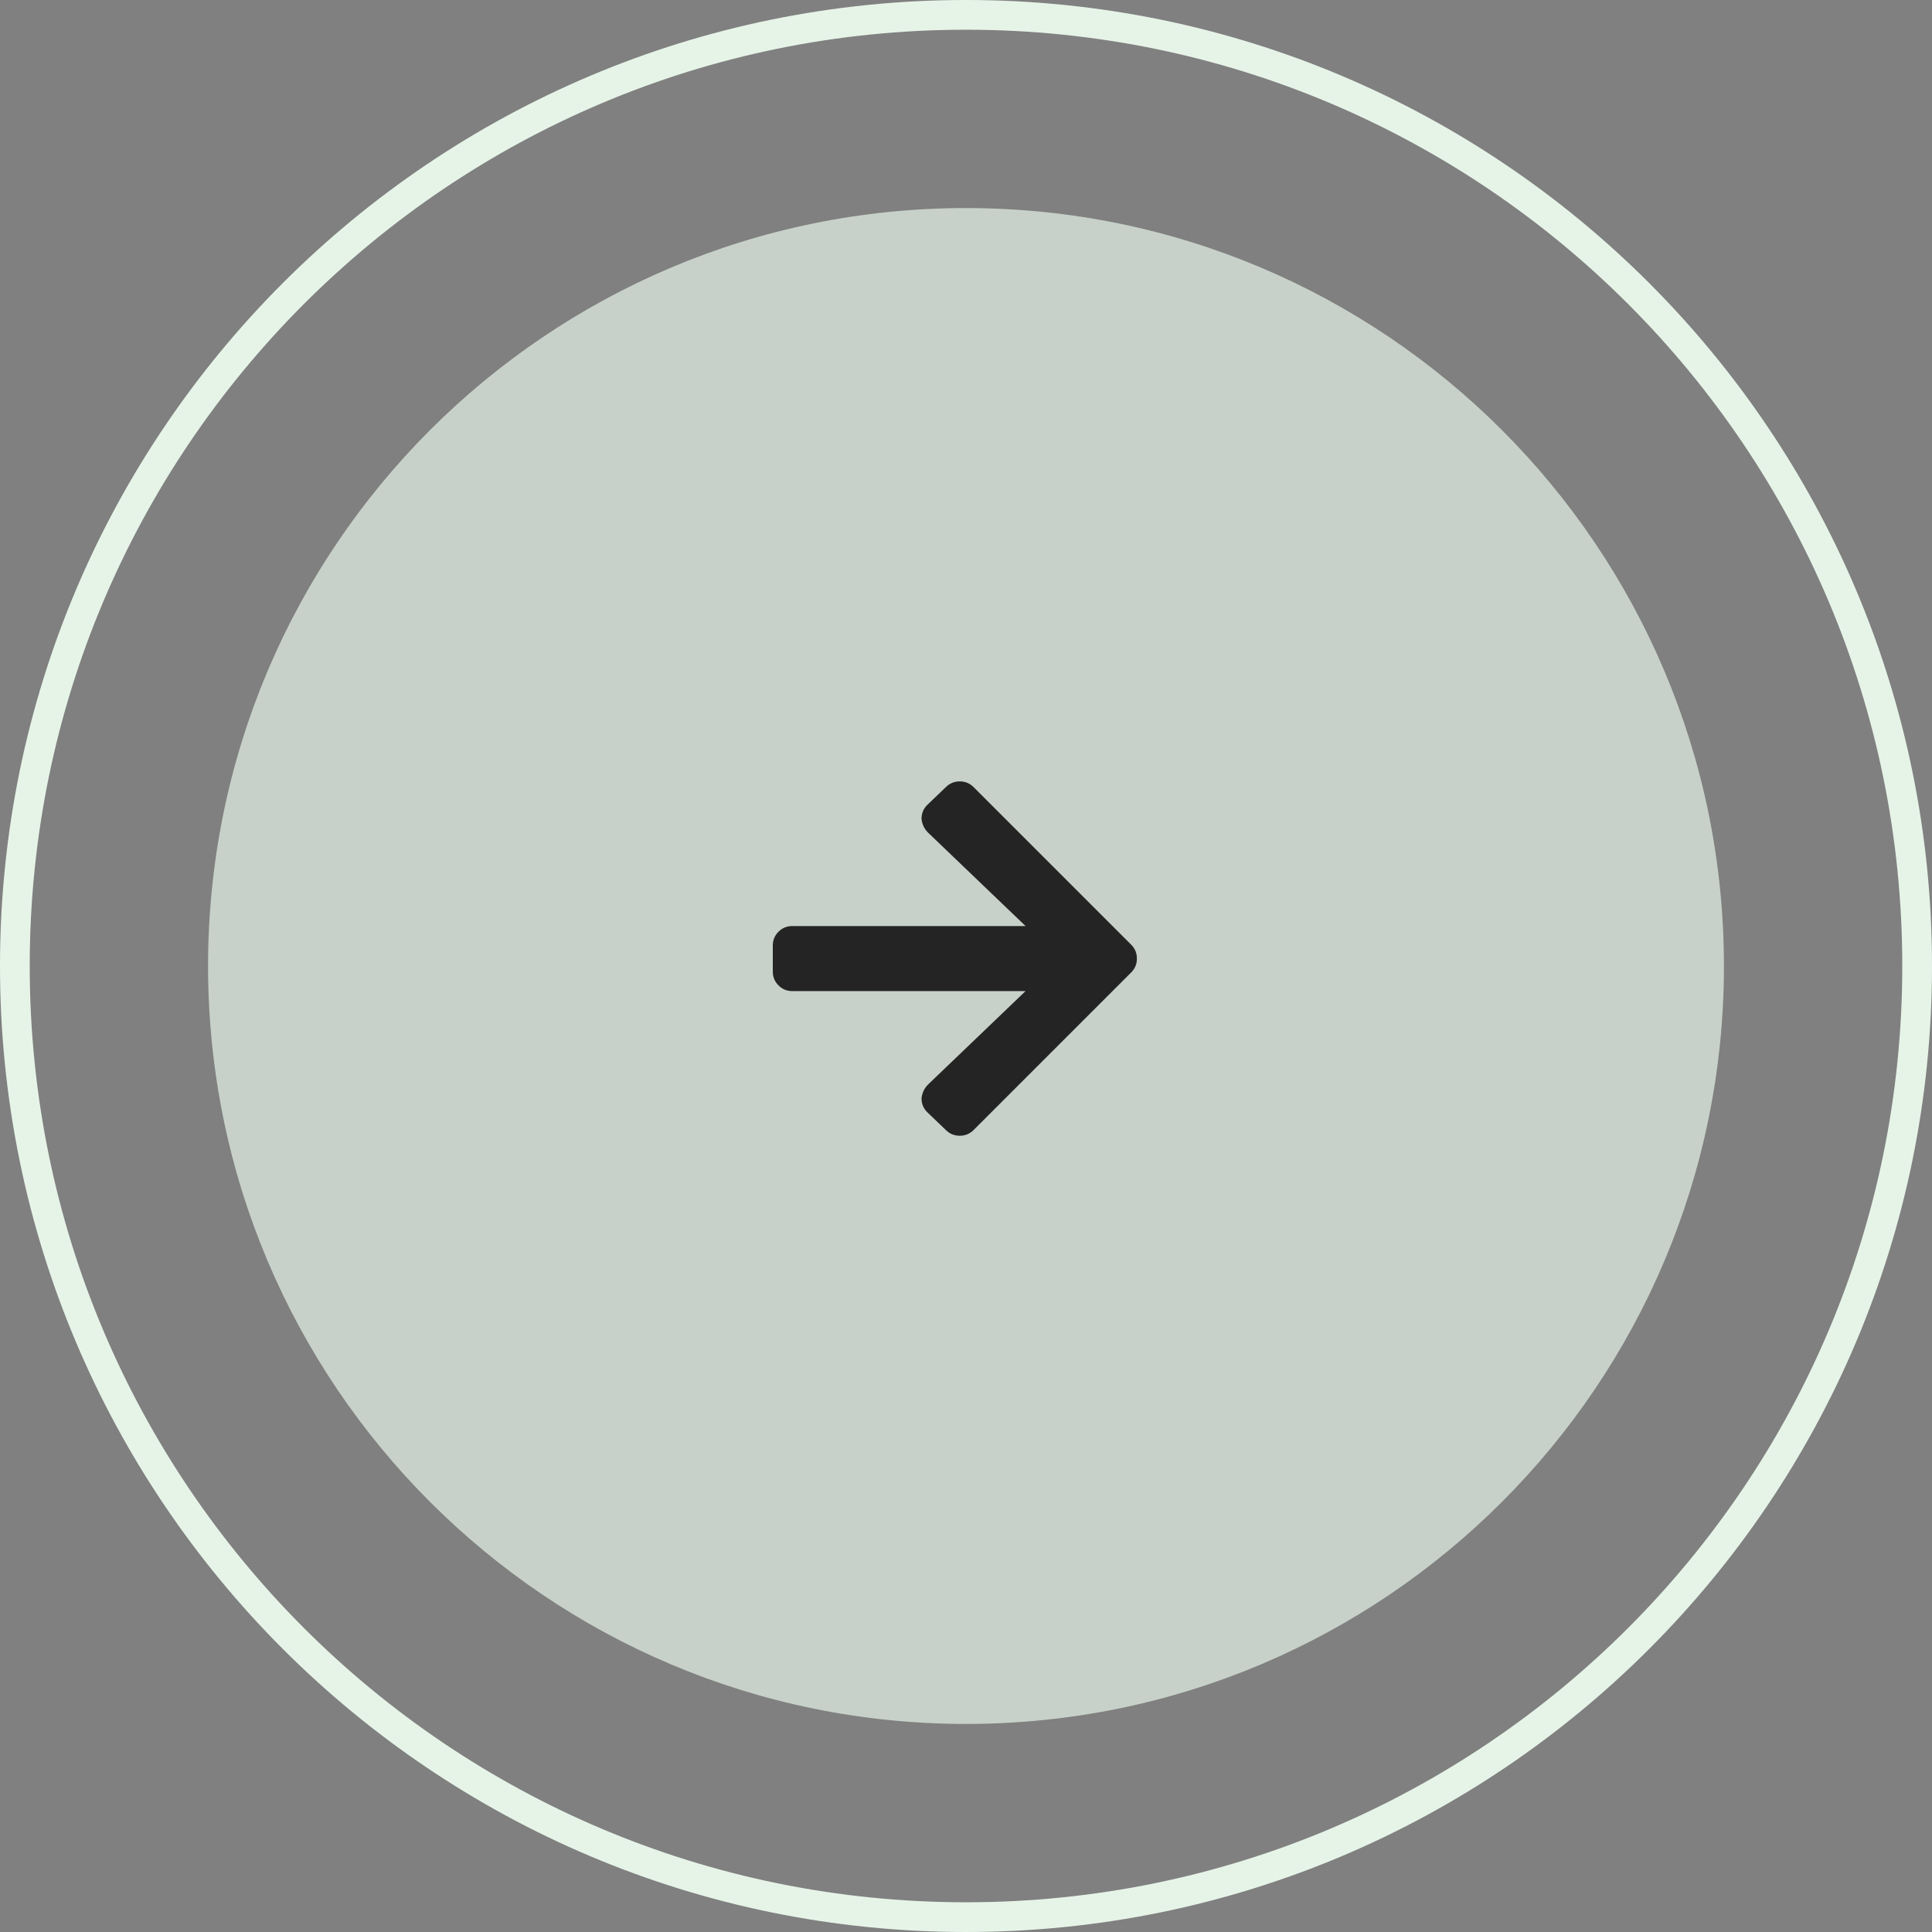
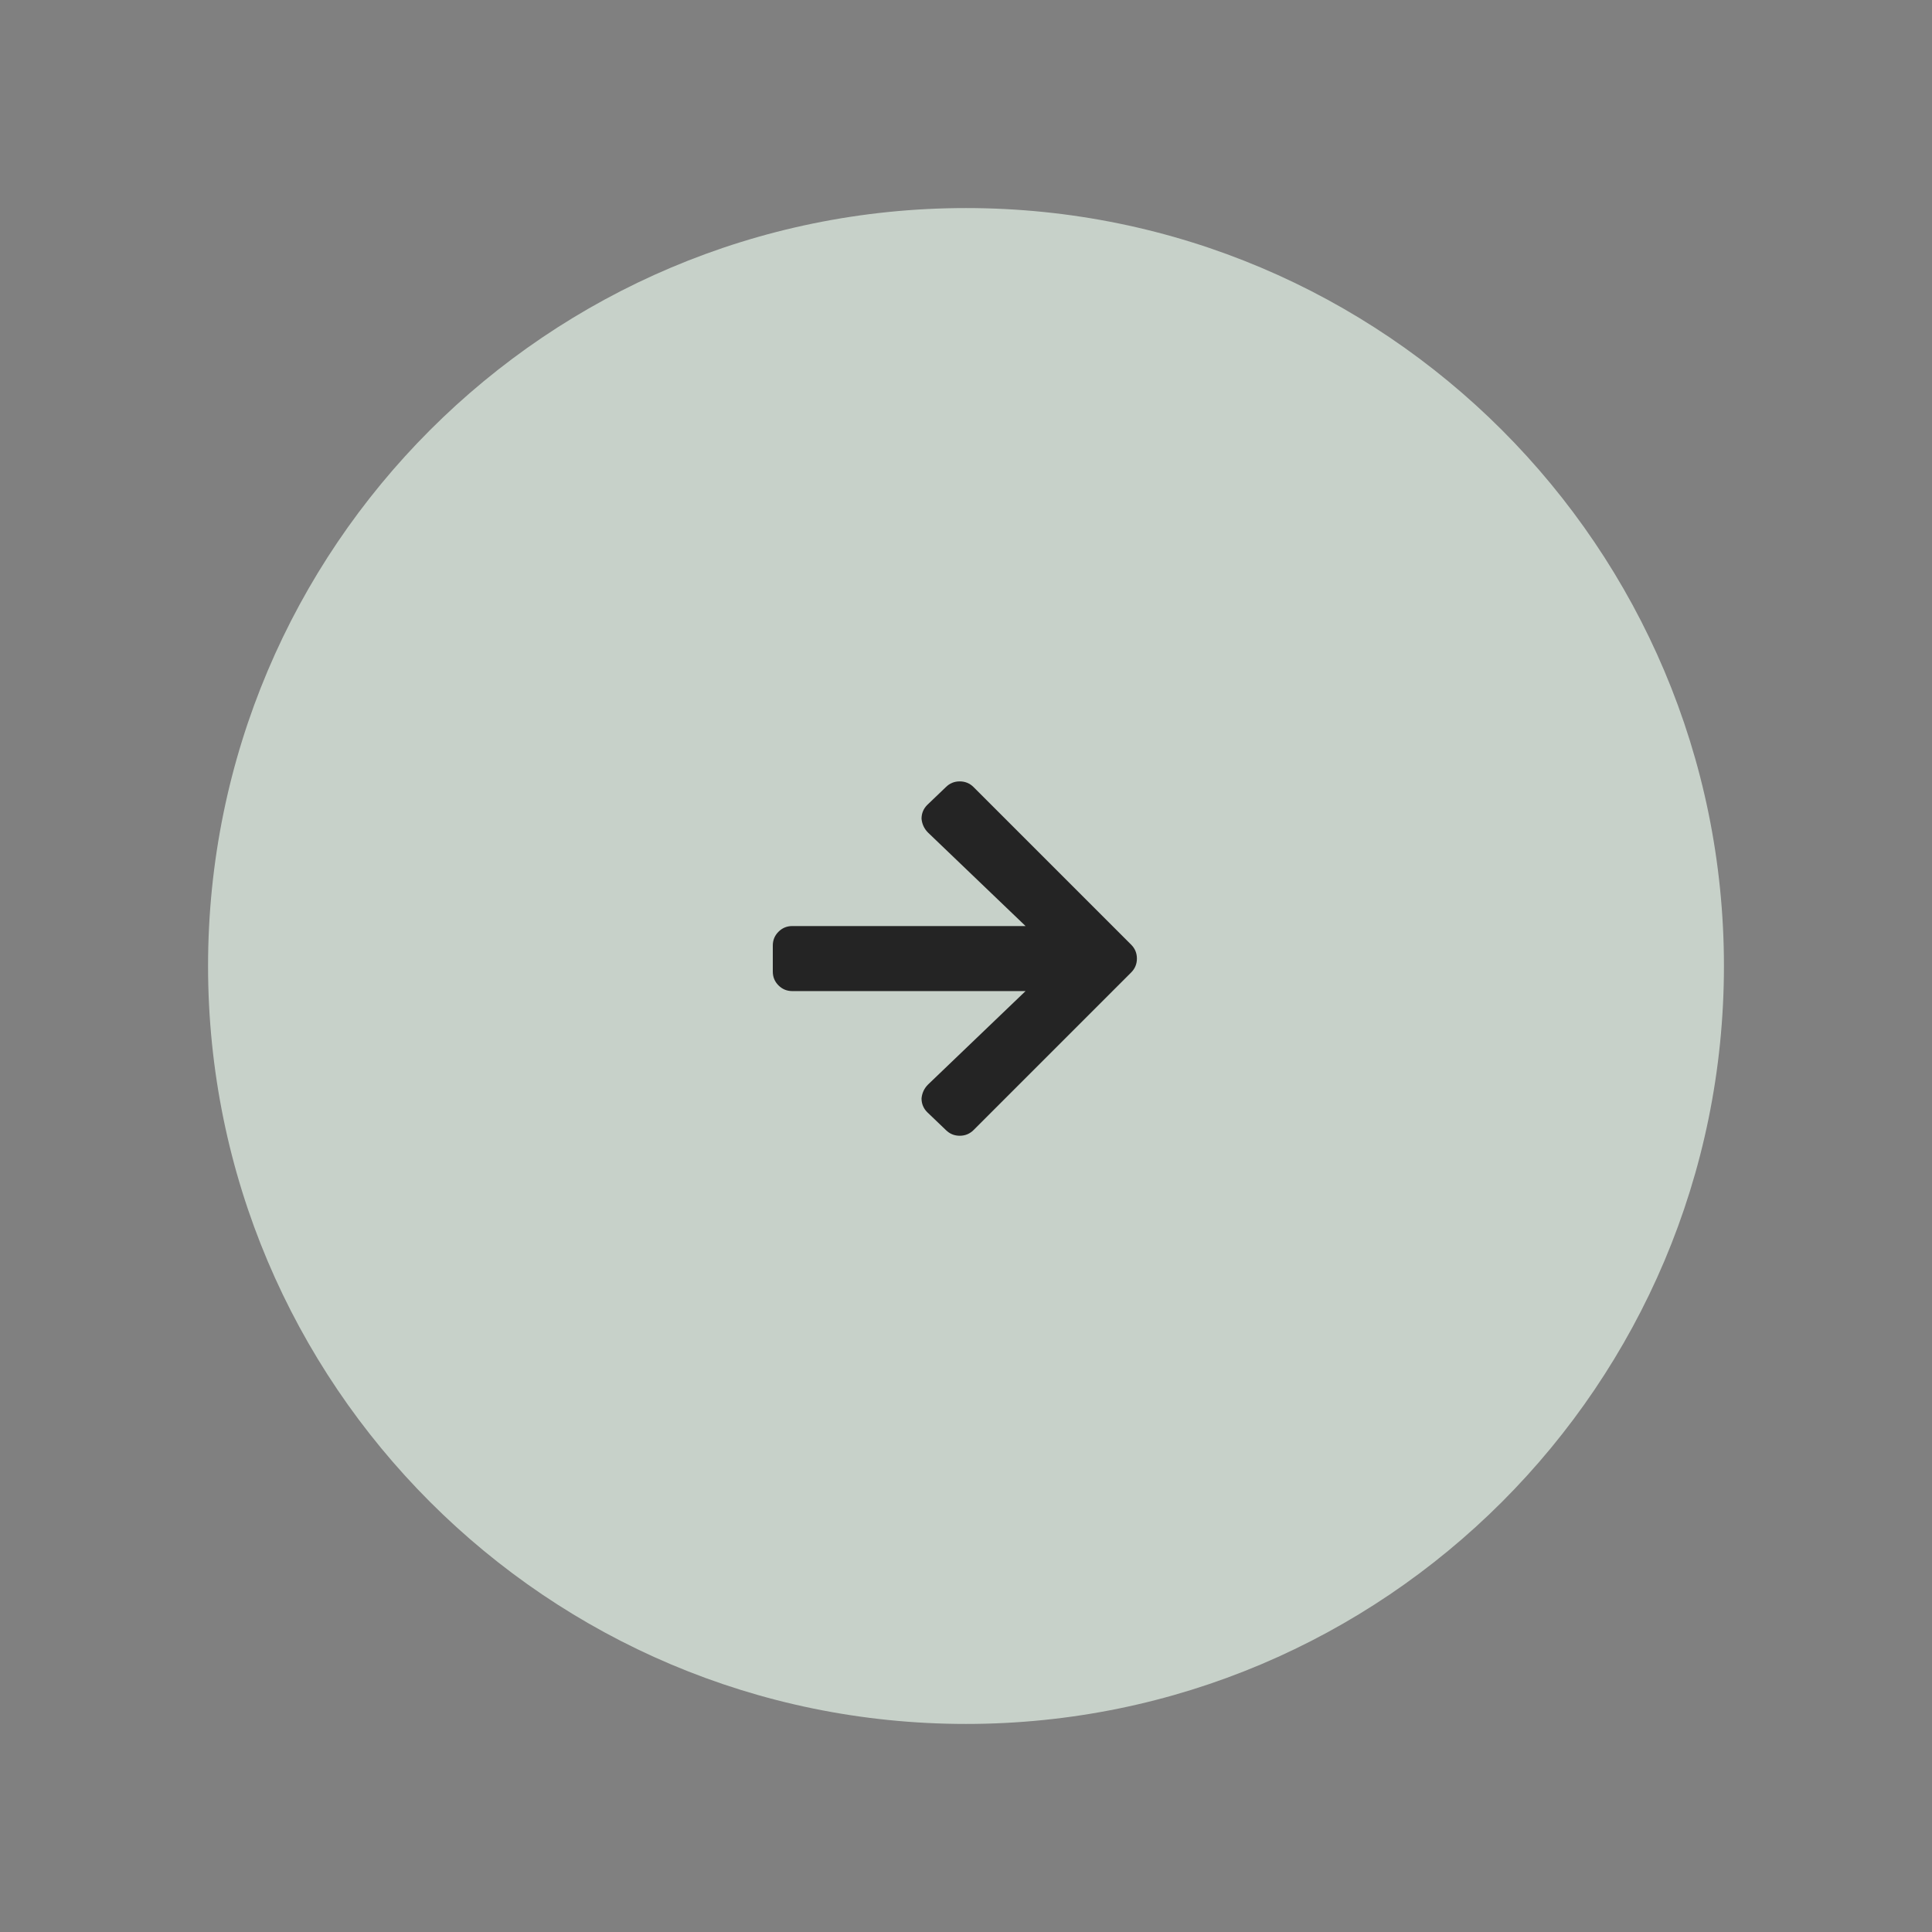
<svg xmlns="http://www.w3.org/2000/svg" width="65" height="65" viewBox="0 0 65 65" fill="none">
  <rect x="0" y="0" width="65" height="65" fill="#808080" stroke="none" />
  <g clip-path="url(#clip0_2192_17)">
    <path d="M58 32.5C58 18.417 46.583 7 32.5 7C18.417 7 7 18.417 7 32.5C7 46.583 18.417 58 32.5 58C46.583 58 58 46.583 58 32.5Z" fill="url(#paint0_linear_2192_17)" fill-opacity="0.7" />
    <path d="M31.195 27.082L31.824 26.48C31.952 26.353 32.107 26.289 32.289 26.289C32.471 26.289 32.626 26.353 32.754 26.48L38.059 31.785C38.186 31.913 38.25 32.068 38.25 32.25C38.25 32.432 38.186 32.587 38.059 32.715L32.754 38.02C32.626 38.147 32.471 38.211 32.289 38.211C32.107 38.211 31.952 38.147 31.824 38.02L31.195 37.418C31.068 37.29 31.004 37.135 31.004 36.953C31.022 36.771 31.095 36.616 31.223 36.488L34.504 33.344H26.656C26.474 33.344 26.319 33.28 26.191 33.152C26.064 33.025 26 32.87 26 32.688V31.812C26 31.63 26.064 31.475 26.191 31.348C26.319 31.22 26.474 31.156 26.656 31.156H34.504L31.223 28.012C31.095 27.884 31.022 27.729 31.004 27.547C31.004 27.365 31.068 27.21 31.195 27.082Z" fill="#242424" />
-     <path d="M64.5 32.5C64.5 14.827 50.173 0.5 32.5 0.5C14.827 0.5 0.5 14.827 0.5 32.5C0.5 50.173 14.827 64.5 32.5 64.5C50.173 64.5 64.5 50.173 64.5 32.5Z" stroke="url(#paint1_linear_2192_17)" />
  </g>
  <defs>
    <linearGradient id="paint0_linear_2192_17" x1="29.1" y1="30.598" x2="55.366" y2="60.328" gradientUnits="userSpaceOnUse">
      <stop stop-color="#e6f4e8" />
      <stop offset="1" stop-color="#e6f4e8" />
    </linearGradient>
    <linearGradient id="paint1_linear_2192_17" x1="28.167" y1="30.076" x2="61.642" y2="67.966" gradientUnits="userSpaceOnUse">
      <stop stop-color="#e6f4e8" />
      <stop offset="1" stop-color="#e6f4e8" />
    </linearGradient>
    <clipPath id="clip0_2192_17">
      <rect width="65" height="65" fill="white" />
    </clipPath>
  </defs>
</svg>